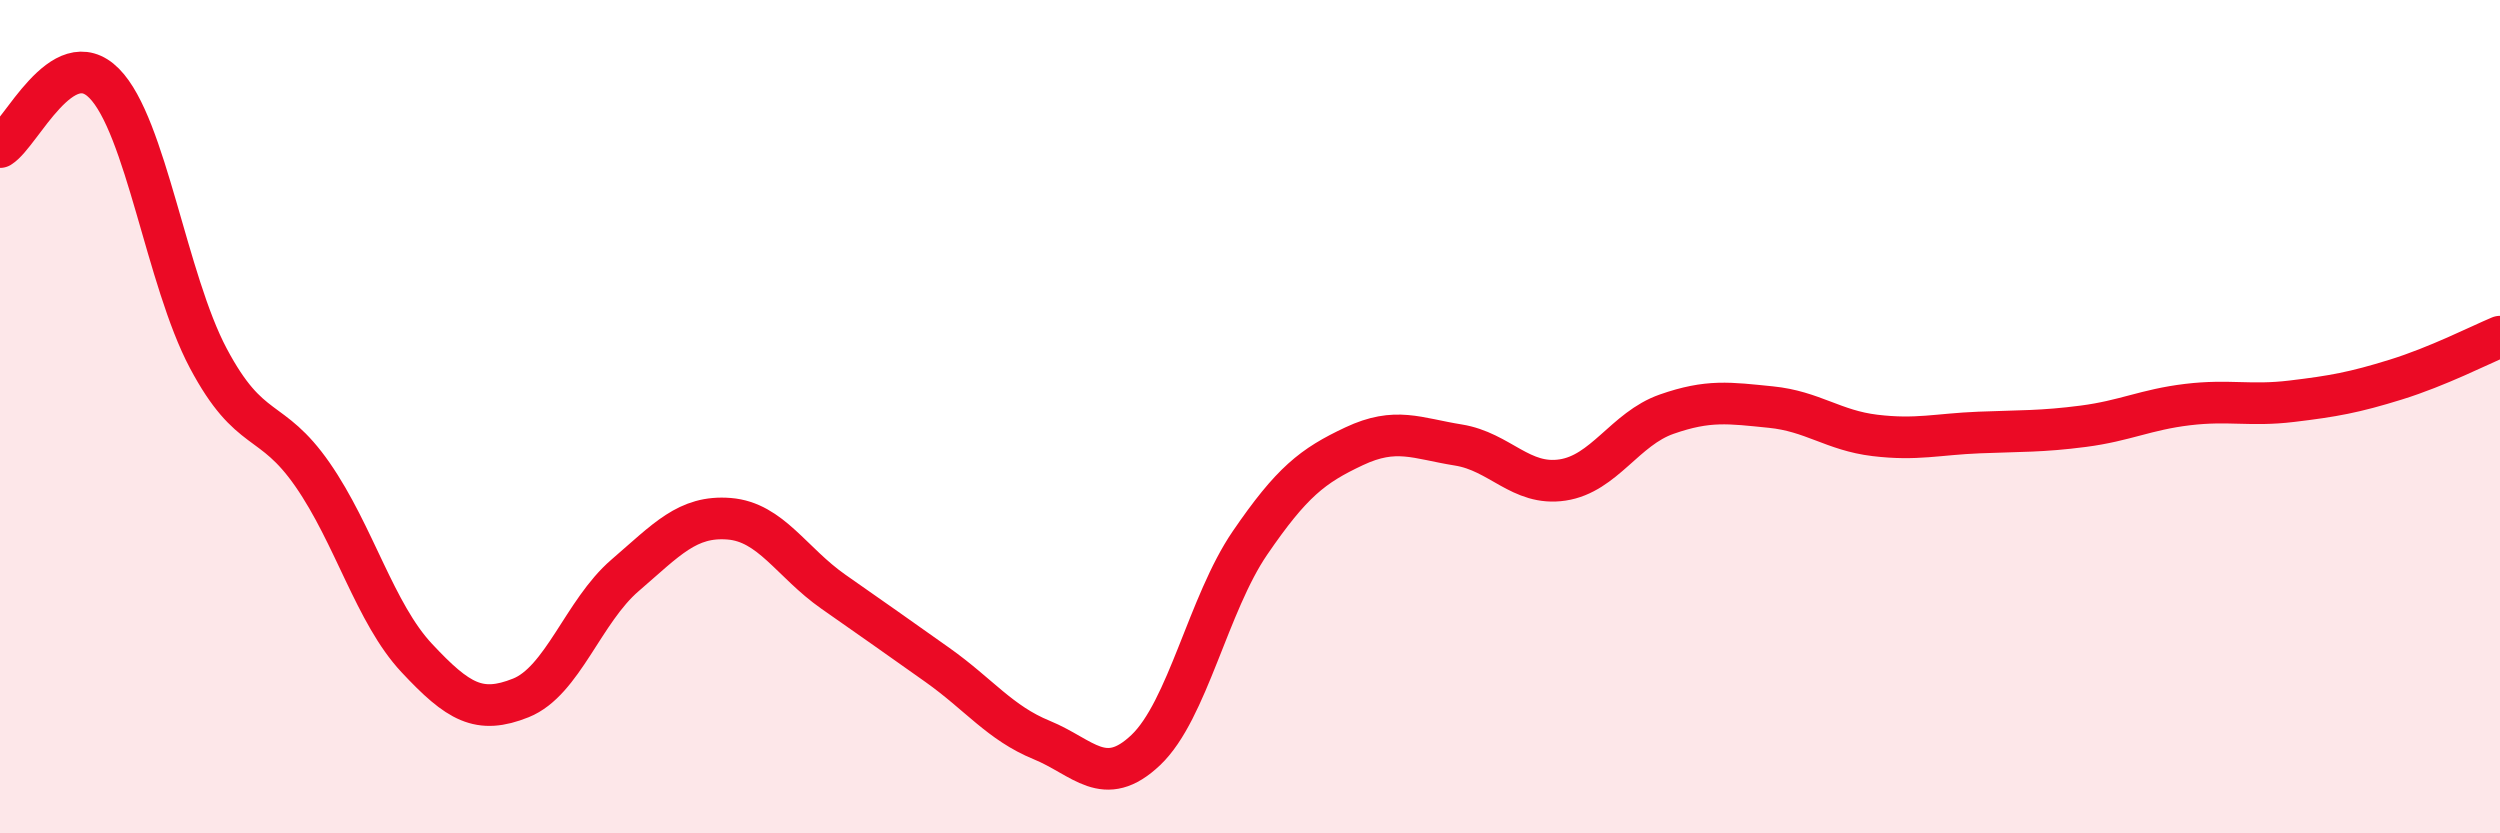
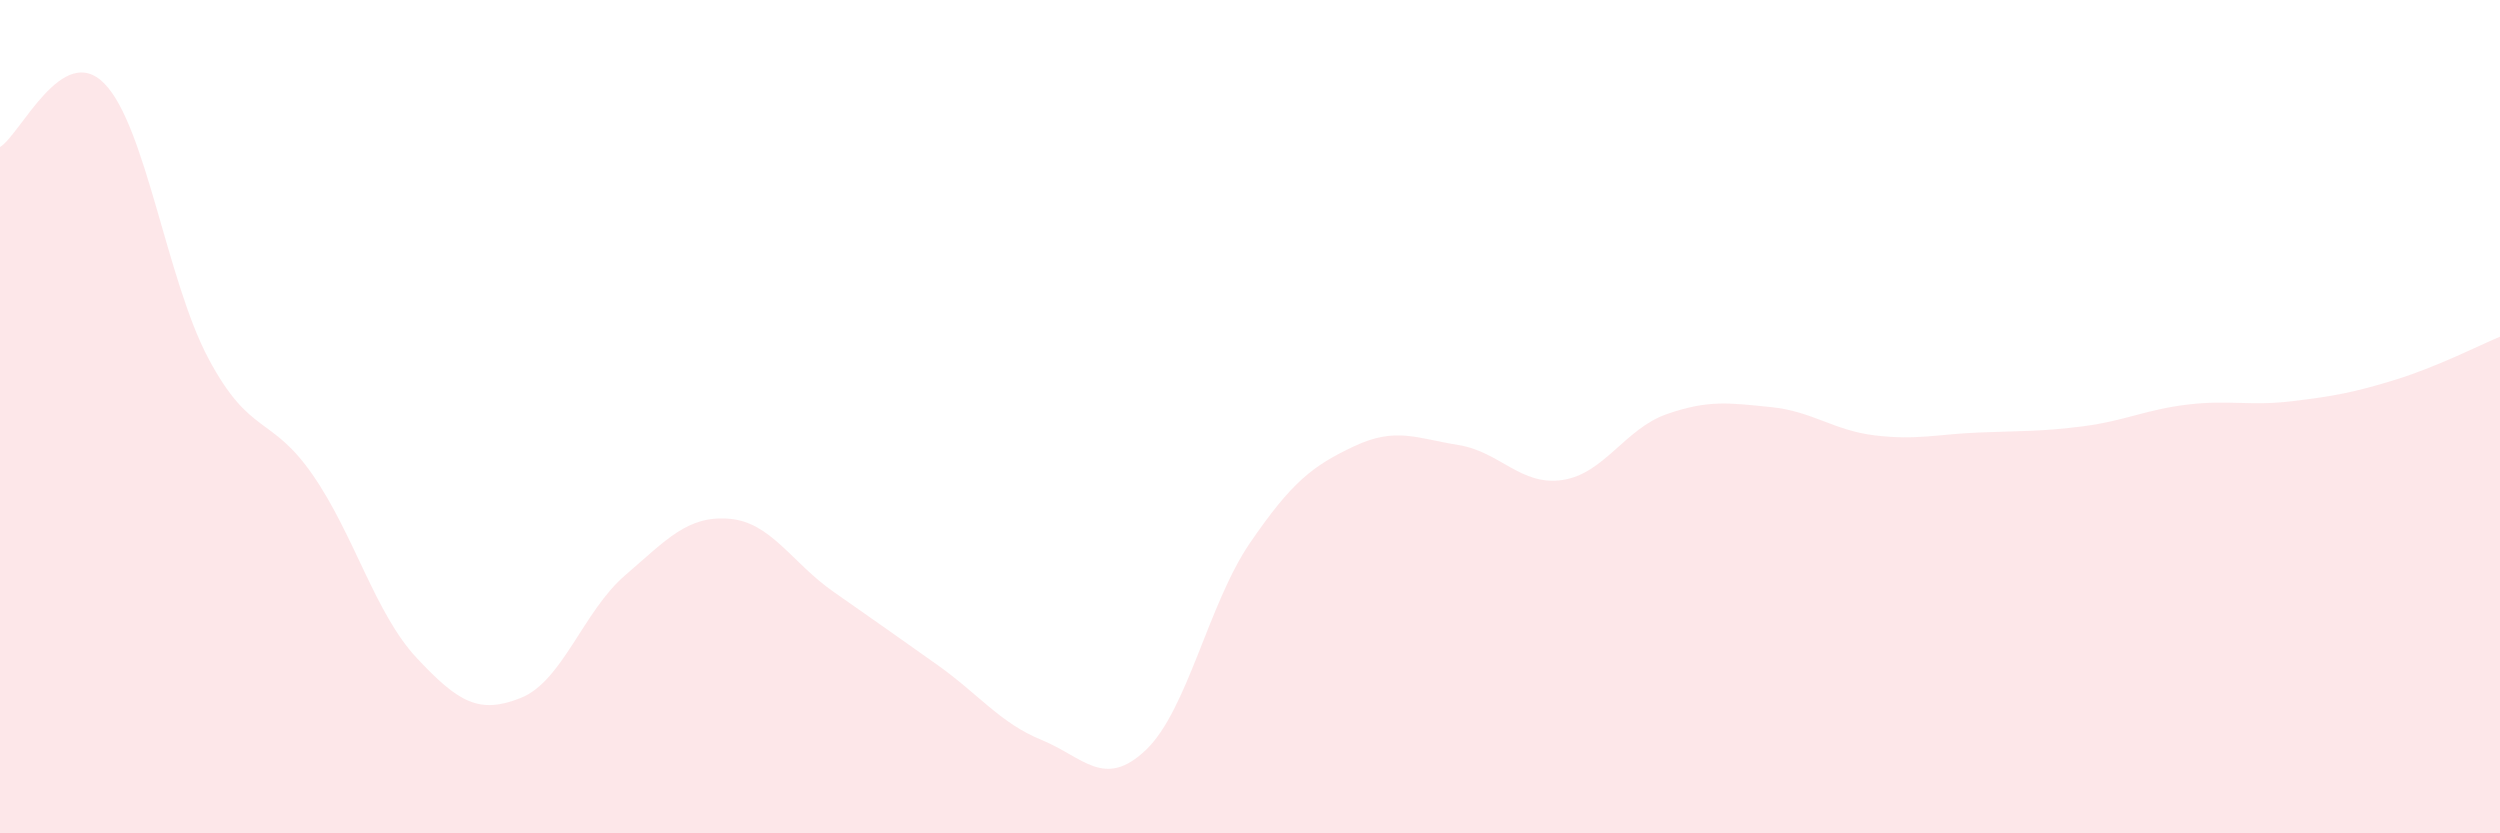
<svg xmlns="http://www.w3.org/2000/svg" width="60" height="20" viewBox="0 0 60 20">
  <path d="M 0,3.53 C 0.5,3.22 1.5,0.99 2.5,2 C 3.5,3.01 4,6.72 5,8.6 C 6,10.48 6.5,9.95 7.5,11.39 C 8.5,12.83 9,14.72 10,15.79 C 11,16.86 11.5,17.15 12.5,16.75 C 13.5,16.35 14,14.67 15,13.81 C 16,12.95 16.5,12.37 17.5,12.45 C 18.5,12.53 19,13.5 20,14.2 C 21,14.9 21.5,15.25 22.5,15.96 C 23.5,16.67 24,17.35 25,17.76 C 26,18.17 26.5,18.95 27.5,18 C 28.5,17.05 29,14.49 30,13.03 C 31,11.57 31.5,11.18 32.5,10.71 C 33.5,10.24 34,10.52 35,10.68 C 36,10.84 36.5,11.67 37.5,11.52 C 38.5,11.37 39,10.29 40,9.94 C 41,9.59 41.5,9.67 42.5,9.77 C 43.5,9.87 44,10.33 45,10.45 C 46,10.57 46.5,10.42 47.5,10.38 C 48.5,10.34 49,10.36 50,10.23 C 51,10.1 51.5,9.83 52.5,9.71 C 53.5,9.59 54,9.75 55,9.63 C 56,9.51 56.5,9.42 57.5,9.11 C 58.5,8.8 59.5,8.29 60,8.08L60 20L0 20Z" fill="#EB0A25" opacity="0.1" stroke-linecap="round" stroke-linejoin="round" />
-   <path d="M 0,3.53 C 0.5,3.22 1.5,0.99 2.5,2 C 3.5,3.01 4,6.72 5,8.6 C 6,10.48 6.5,9.95 7.5,11.39 C 8.5,12.83 9,14.72 10,15.79 C 11,16.86 11.5,17.15 12.5,16.75 C 13.5,16.35 14,14.67 15,13.81 C 16,12.95 16.5,12.37 17.5,12.45 C 18.5,12.53 19,13.5 20,14.2 C 21,14.9 21.5,15.25 22.5,15.96 C 23.5,16.67 24,17.35 25,17.76 C 26,18.17 26.5,18.95 27.5,18 C 28.5,17.05 29,14.49 30,13.03 C 31,11.57 31.5,11.18 32.5,10.71 C 33.5,10.24 34,10.52 35,10.68 C 36,10.84 36.5,11.67 37.5,11.52 C 38.5,11.37 39,10.29 40,9.94 C 41,9.59 41.5,9.67 42.5,9.77 C 43.5,9.87 44,10.33 45,10.45 C 46,10.57 46.5,10.42 47.5,10.38 C 48.5,10.34 49,10.36 50,10.23 C 51,10.1 51.5,9.83 52.5,9.71 C 53.5,9.59 54,9.75 55,9.63 C 56,9.51 56.5,9.42 57.5,9.11 C 58.5,8.8 59.5,8.29 60,8.08" stroke="#EB0A25" stroke-width="1" fill="none" stroke-linecap="round" stroke-linejoin="round" />
</svg>